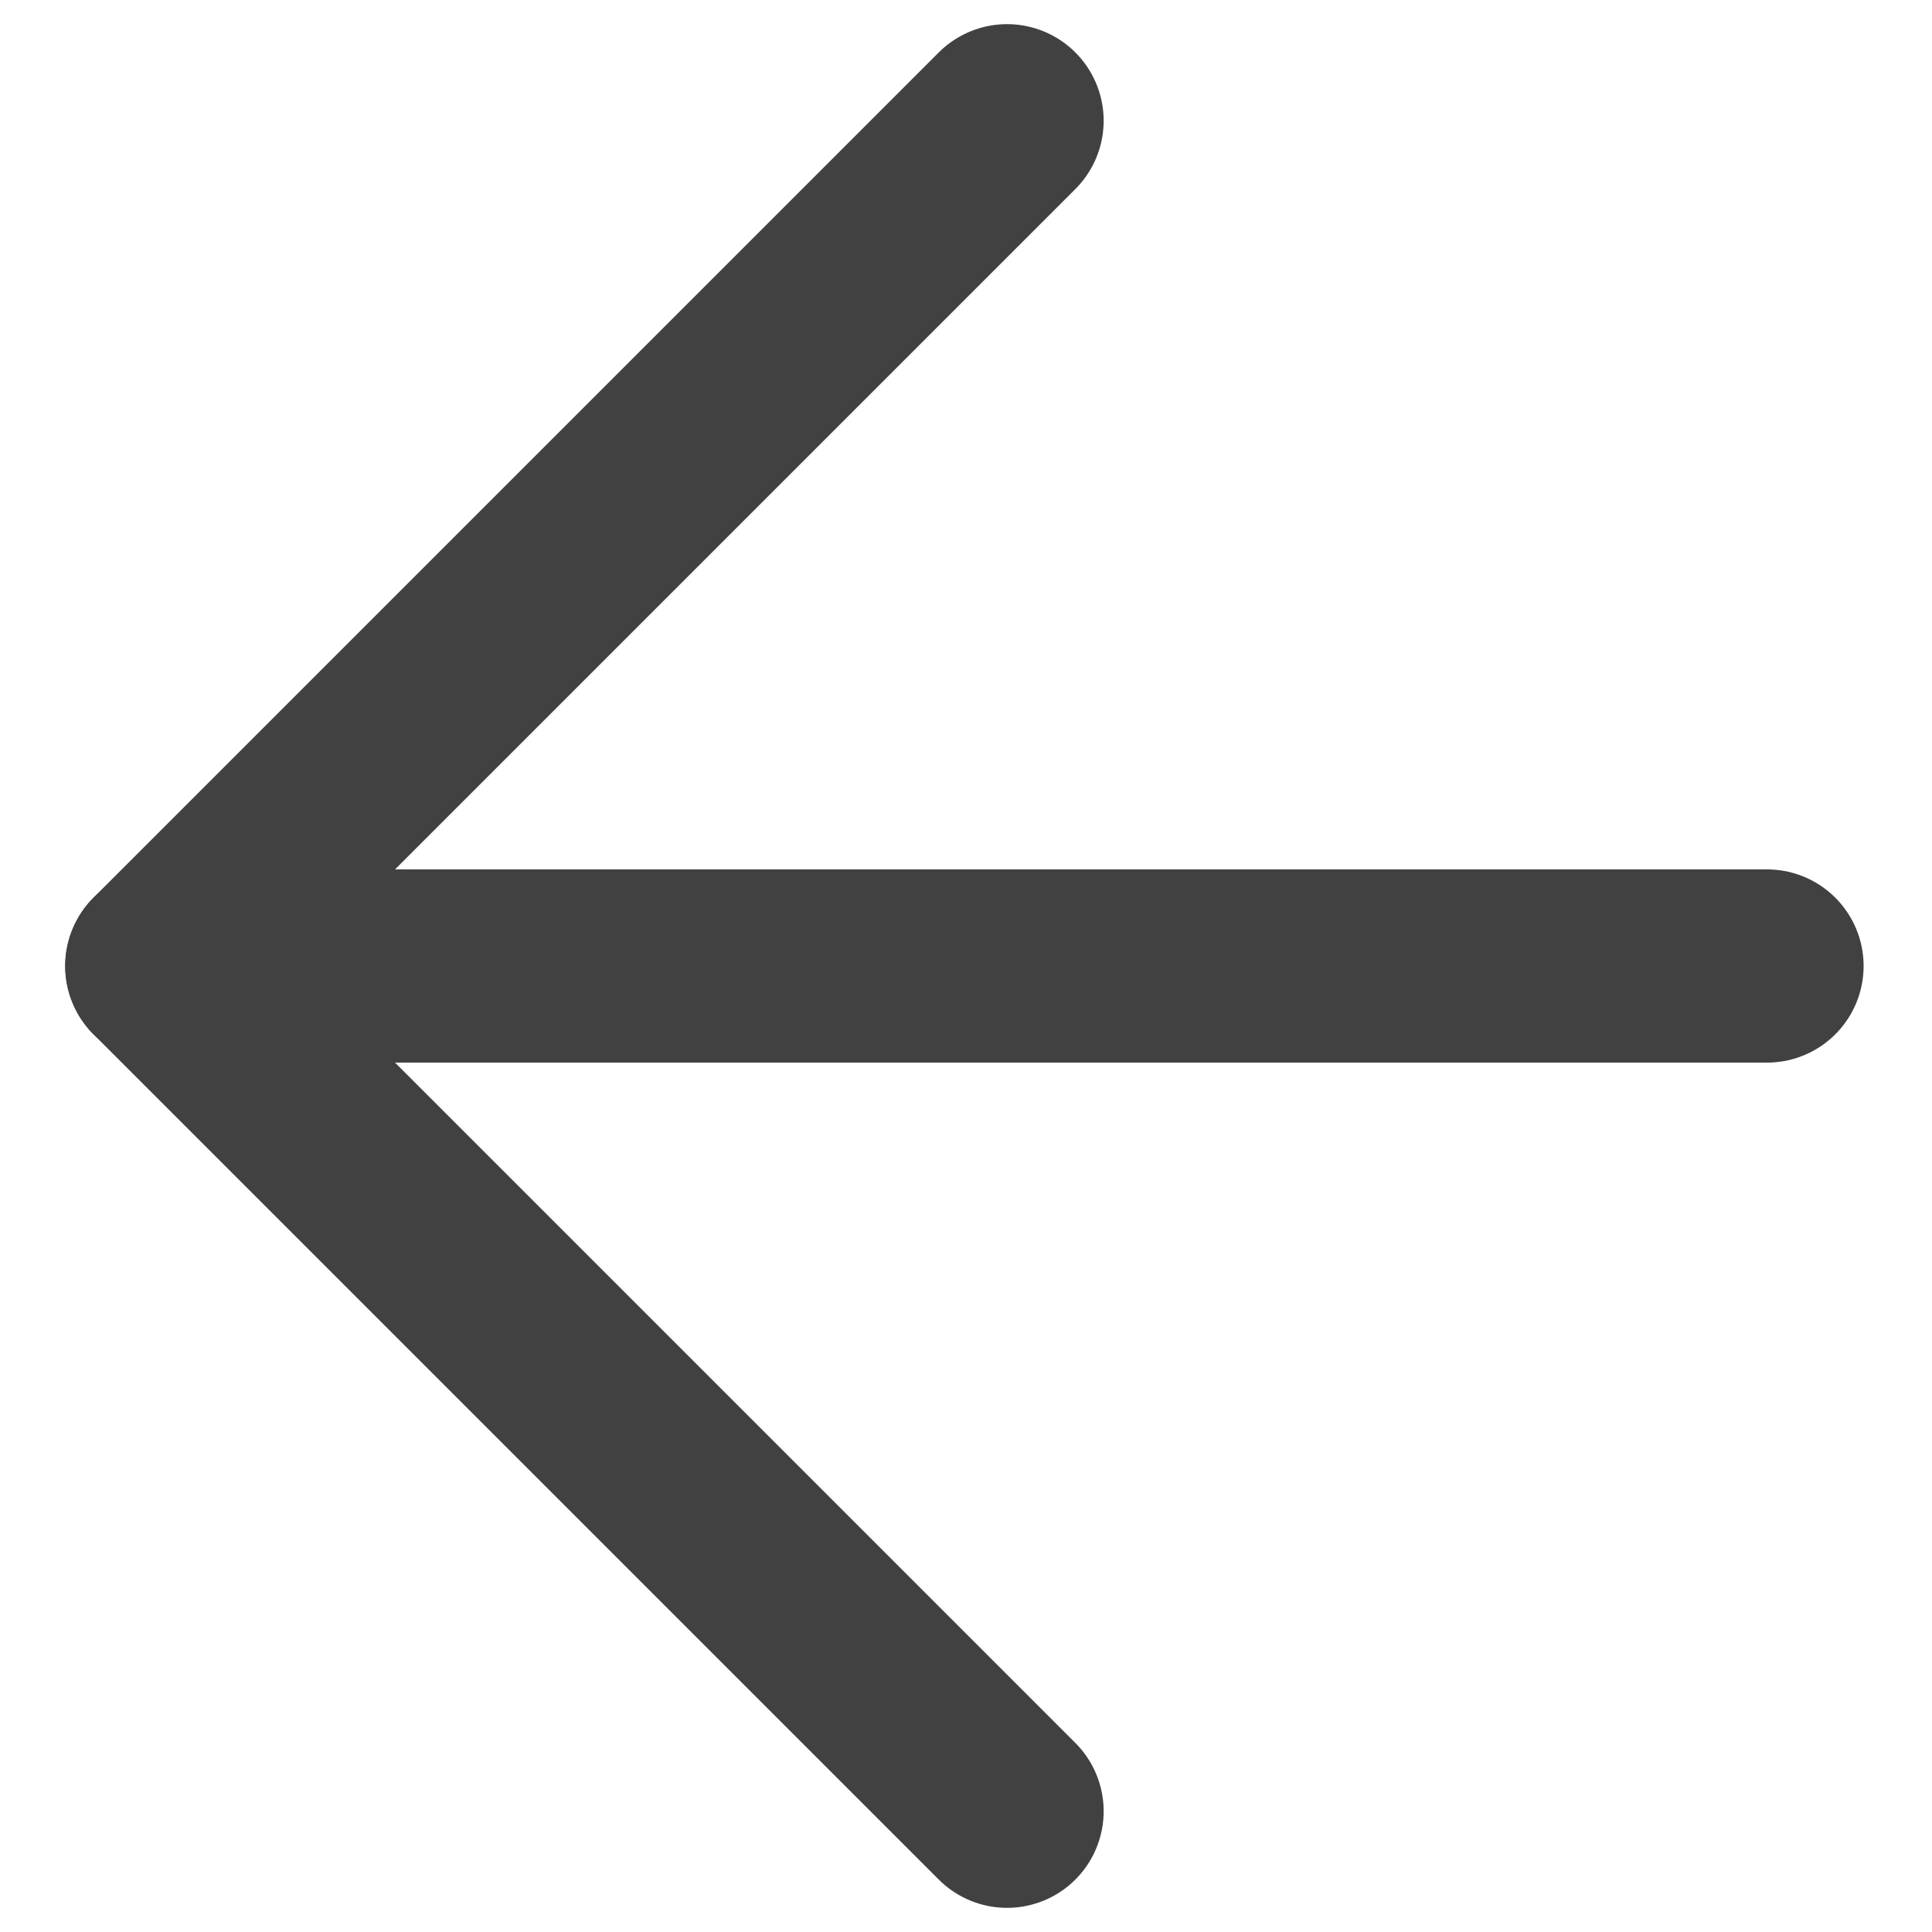
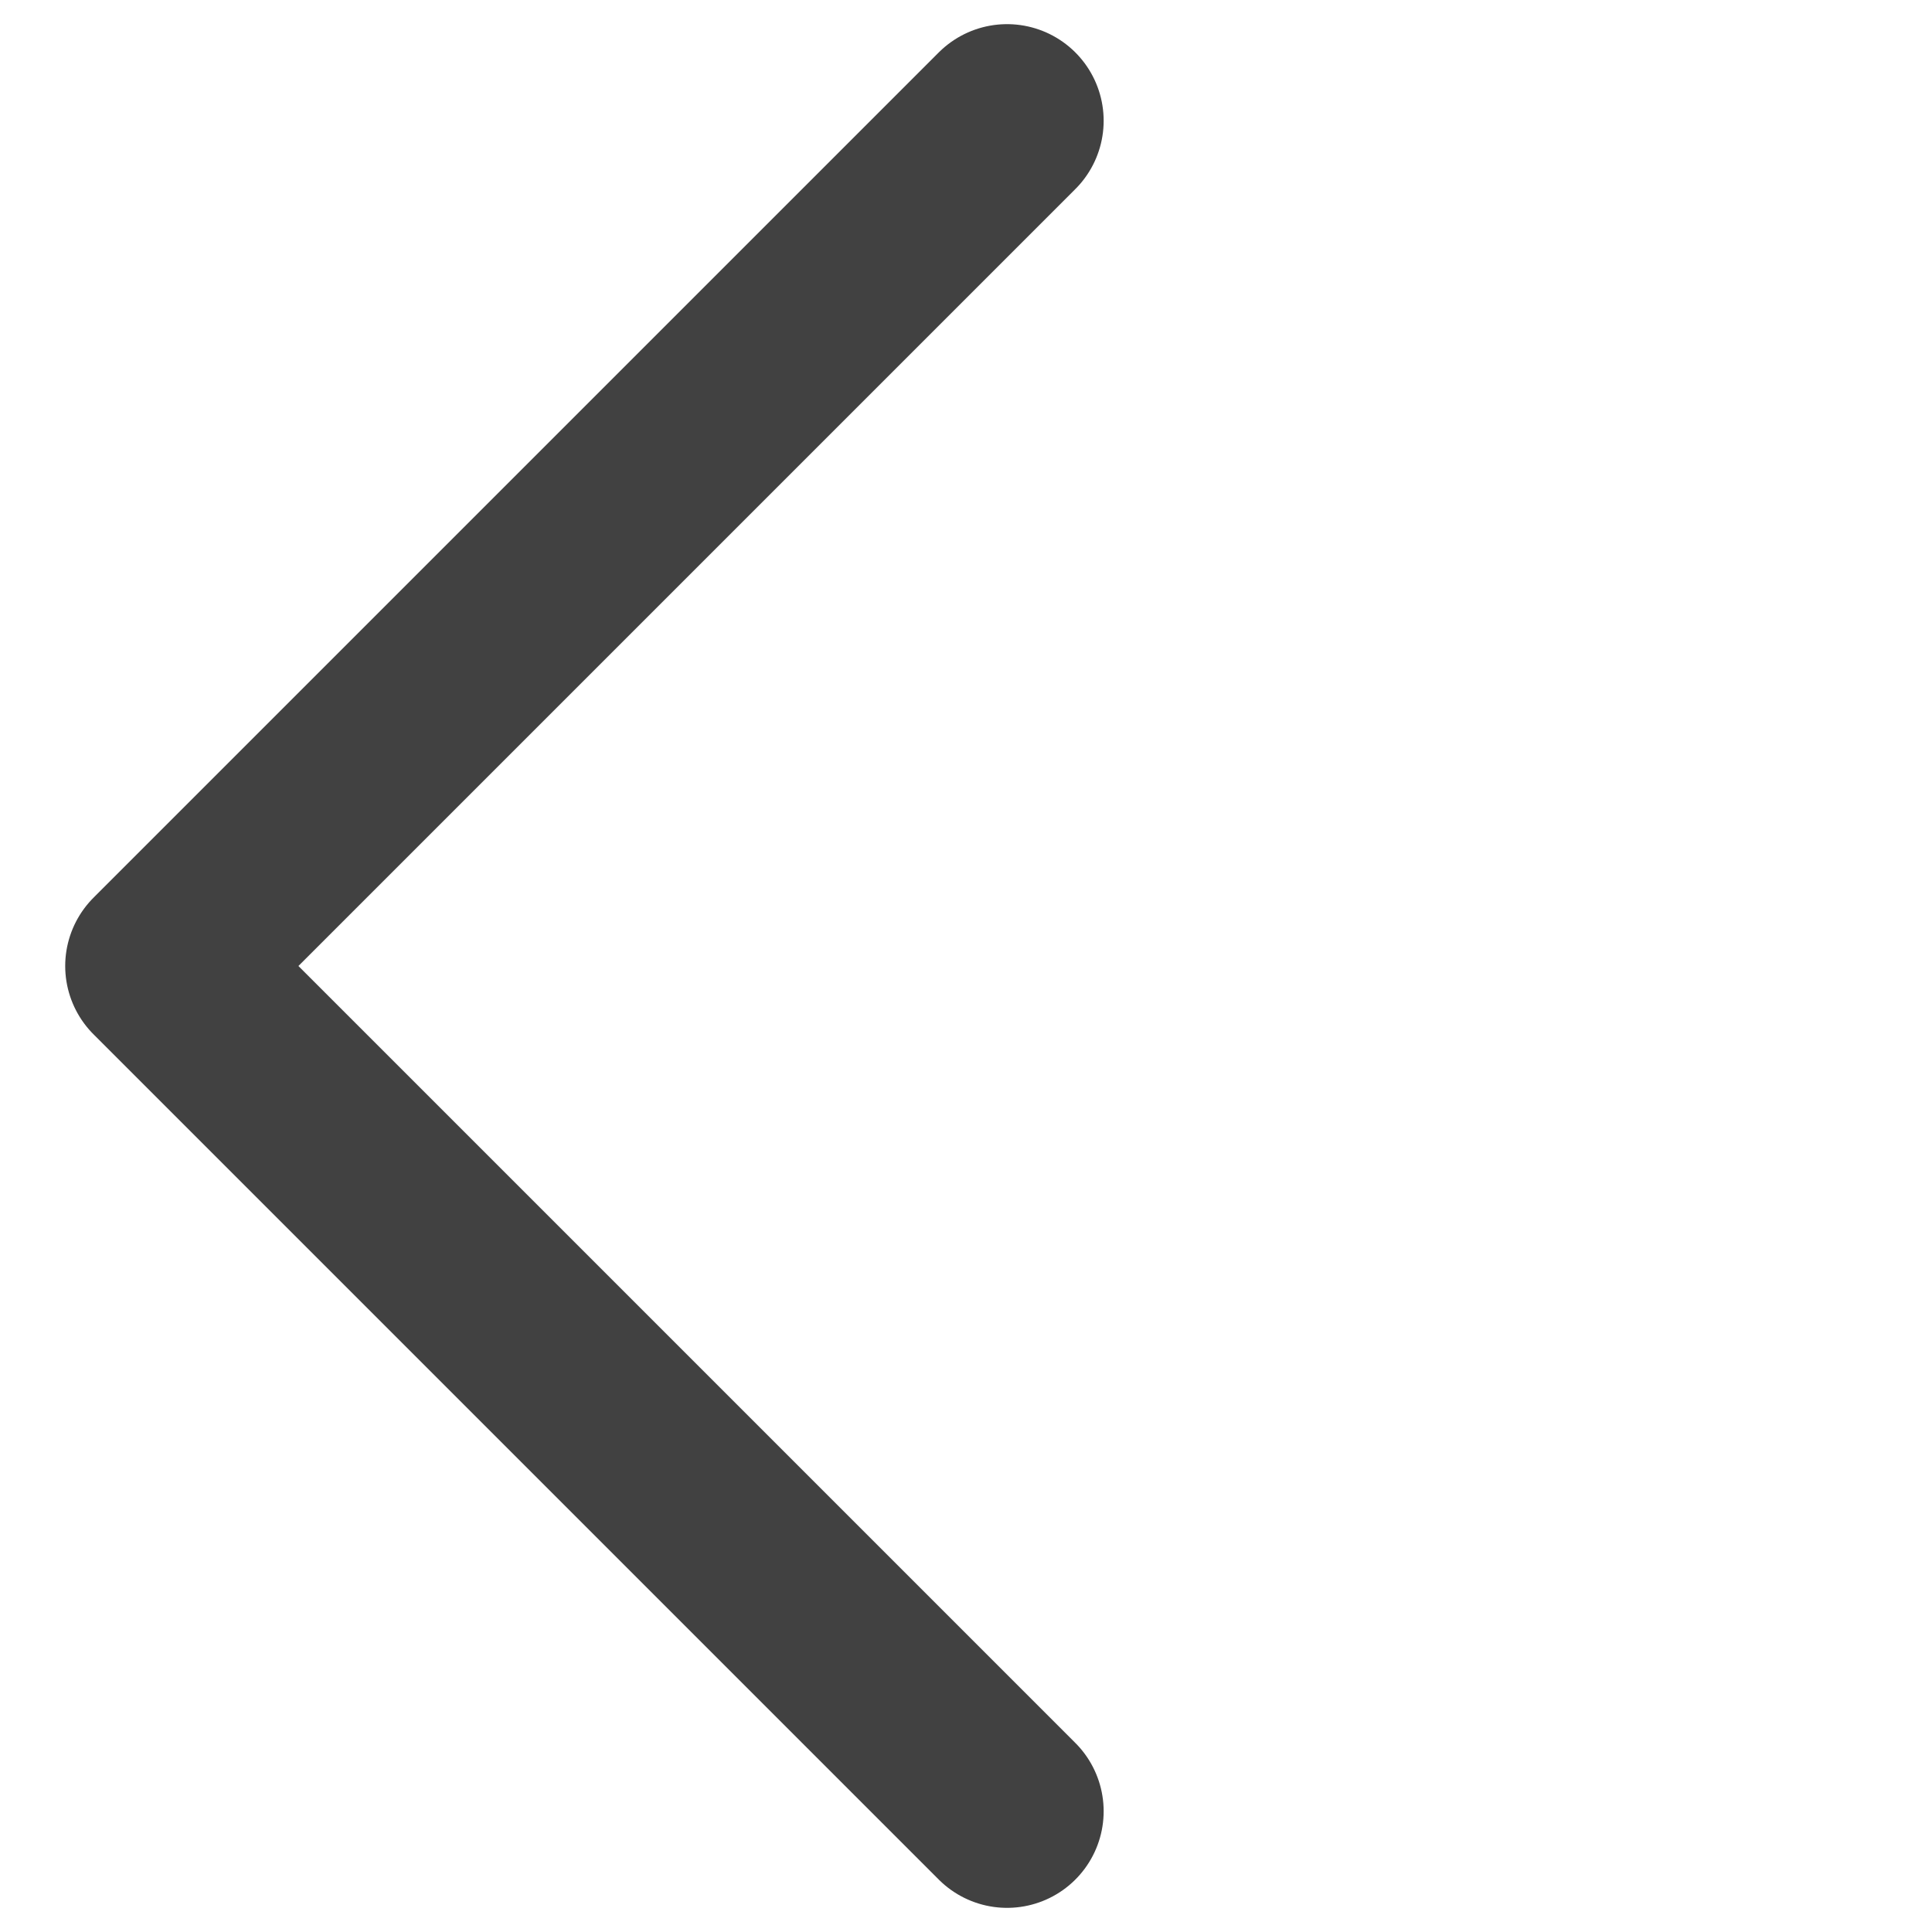
<svg xmlns="http://www.w3.org/2000/svg" width="20" height="20" fill="none">
  <path d="M10.425 1.25L1.675 10l8.75 8.75" stroke="#414141" stroke-width="2" stroke-linecap="round" stroke-linejoin="round" />
-   <path d="M1.675 10h16.617" stroke="#414141" stroke-width="2" stroke-linecap="round" />
</svg>